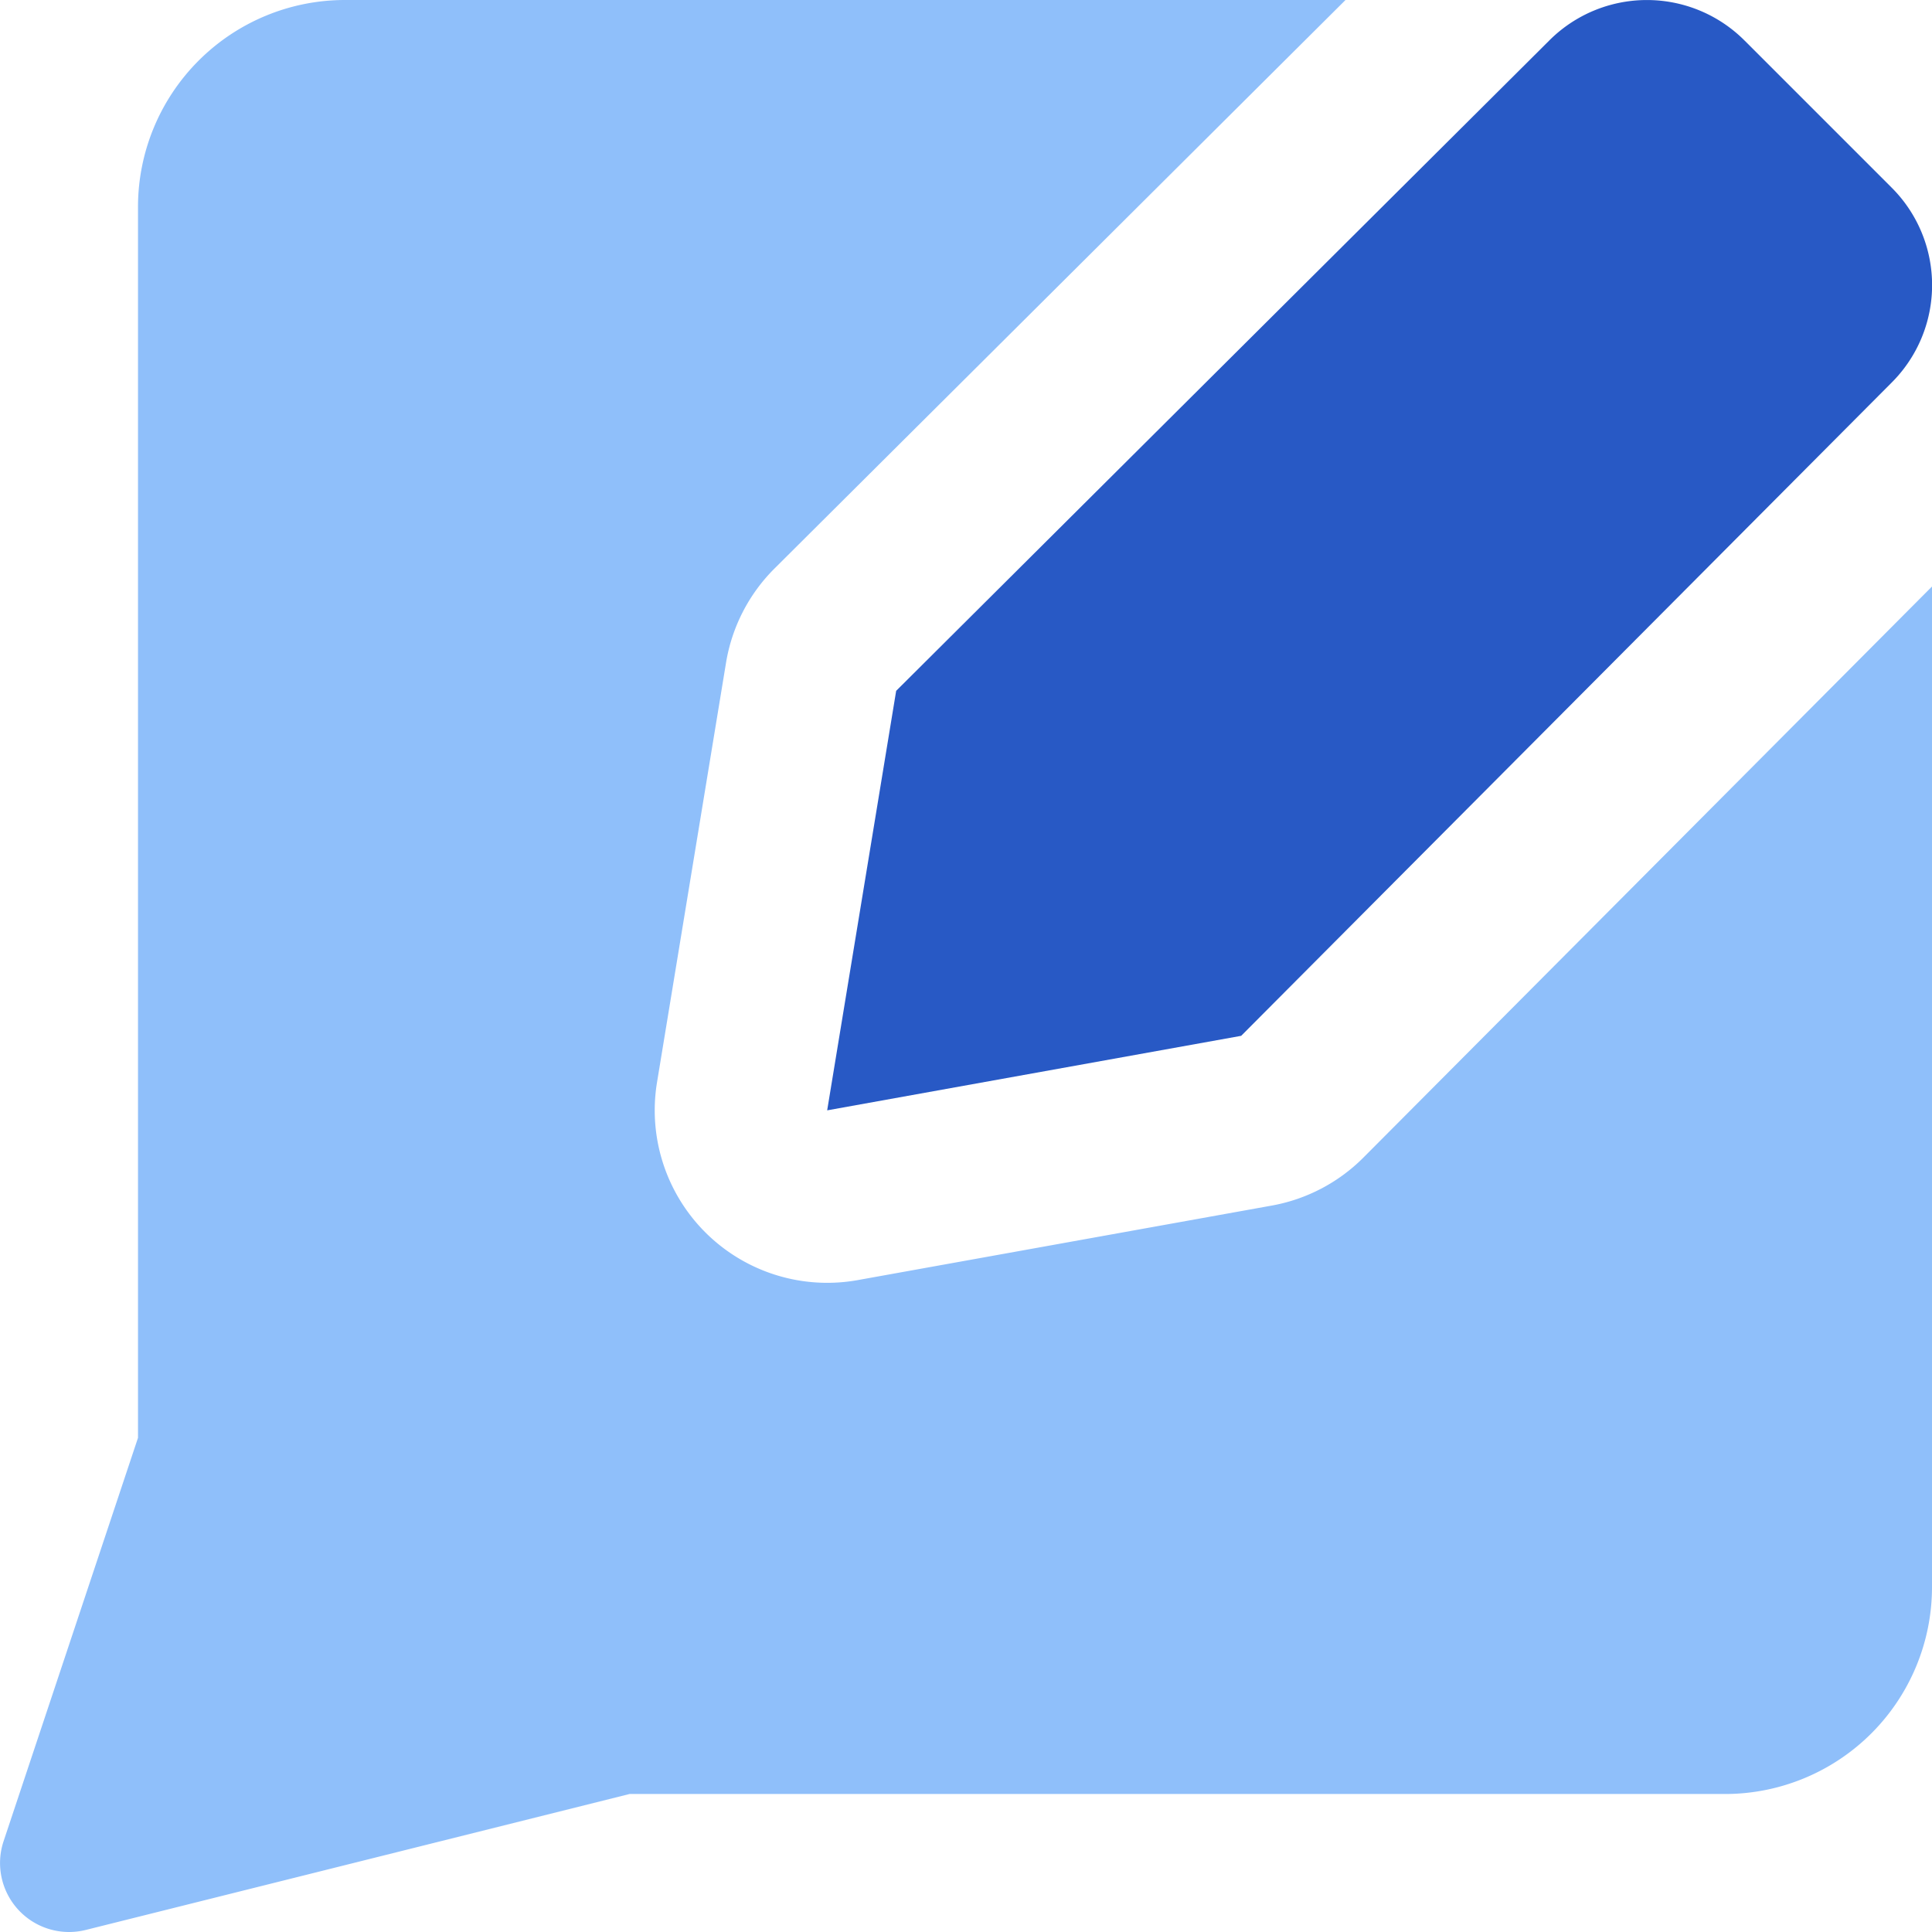
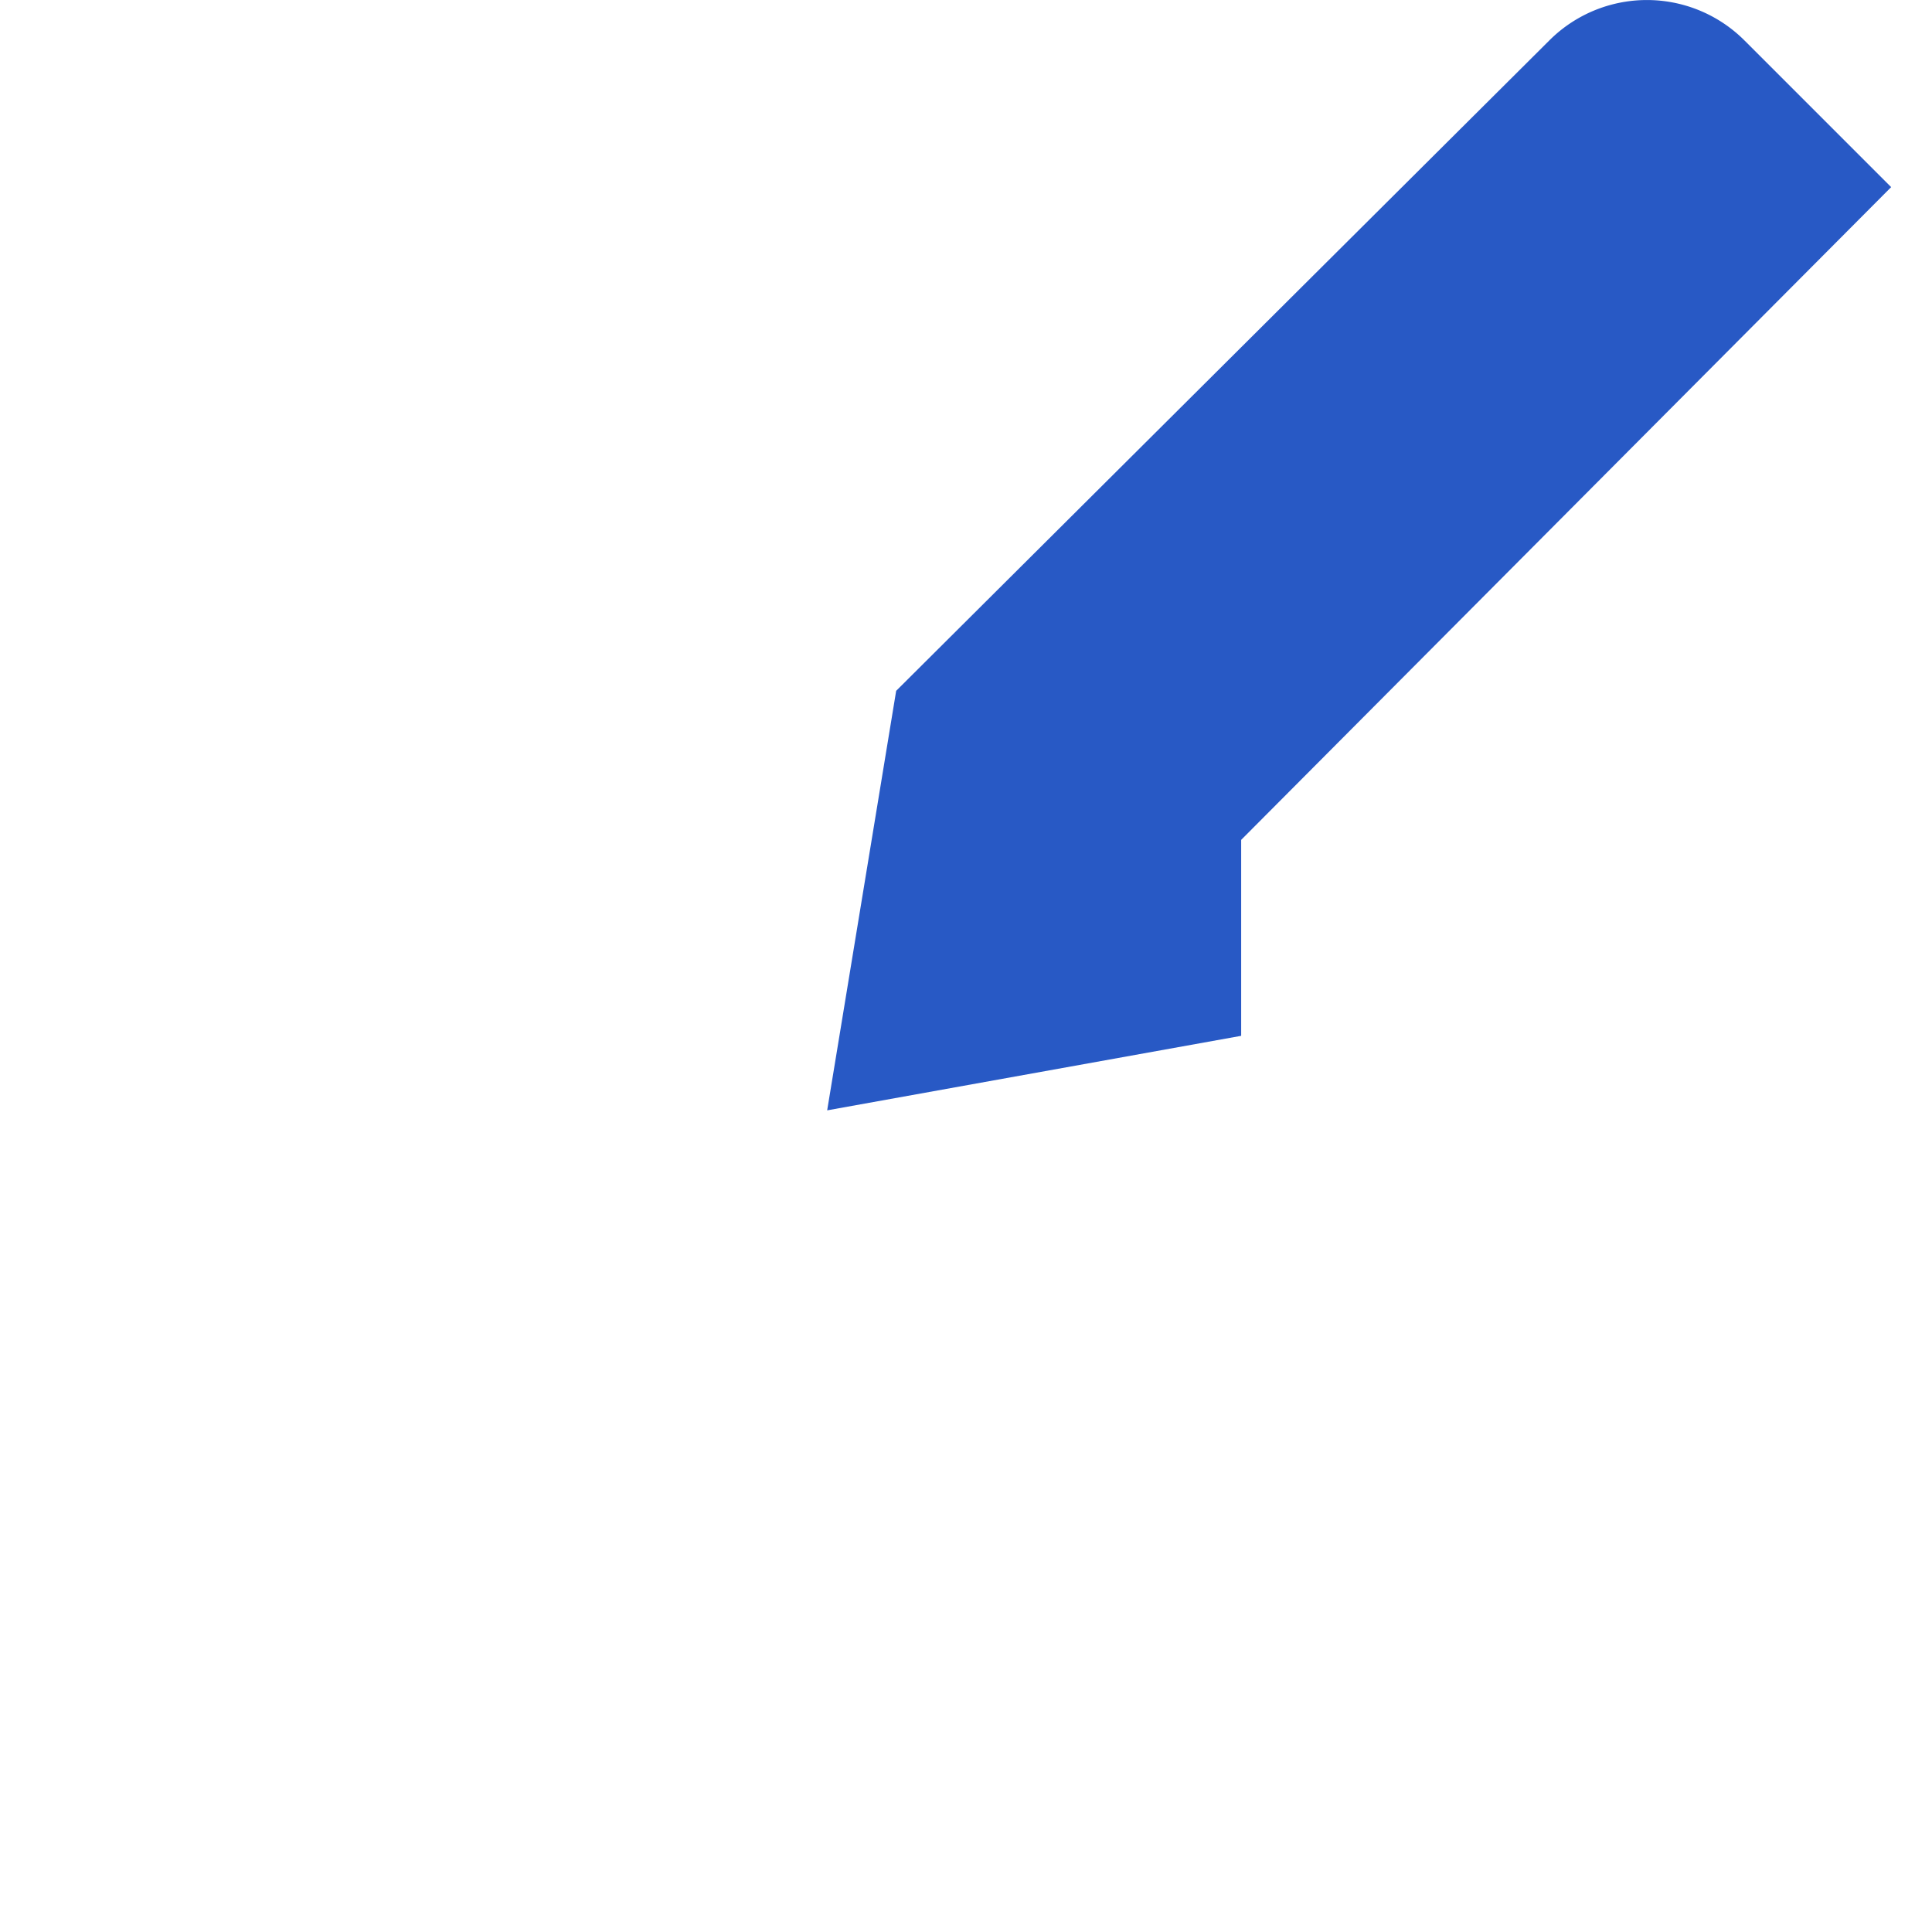
<svg xmlns="http://www.w3.org/2000/svg" fill="none" viewBox="0 0 14 14" id="Chat-Bubble-Square-Write--Streamline-Core">
  <desc>Chat Bubble Square Write Streamline Icon: https://streamlinehq.com</desc>
  <g id="chat-bubble-square-write--messages-message-bubble-chat-square-write-review-pen-pencil-compose">
-     <path id="Vector" fill="#2859c5" d="m8.994 7.506 -3 0.54 0.5 -3.04 4.73 -4.71a1 1 0 0 1 1.42 0l1.06 1.06a0.998 0.998 0 0 1 0 1.42l-4.71 4.73Z" stroke-width="1" />
-     <path id="Subtract" fill="#8fbffa" fill-rule="evenodd" d="M9.216 8.736a1.25 1.25 0 0 0 0.664 -0.348L14 4.25v7.25a1.5 1.5 0 0 1 -1.5 1.5H4.562l-3.94 0.985a0.5 0.5 0 0 1 -0.596 -0.643L1 10.419V1.5A1.5 1.5 0 0 1 2.5 0h7.25L5.612 4.12a1.25 1.25 0 0 0 -0.351 0.683l-0.5 3.04a1.25 1.25 0 0 0 1.455 1.433l3 -0.54Z" clip-rule="evenodd" stroke-width="1" />
+     <path id="Vector" fill="#2859c5" d="m8.994 7.506 -3 0.54 0.5 -3.04 4.73 -4.71a1 1 0 0 1 1.42 0l1.06 1.06l-4.71 4.73Z" stroke-width="1" />
  </g>
</svg>